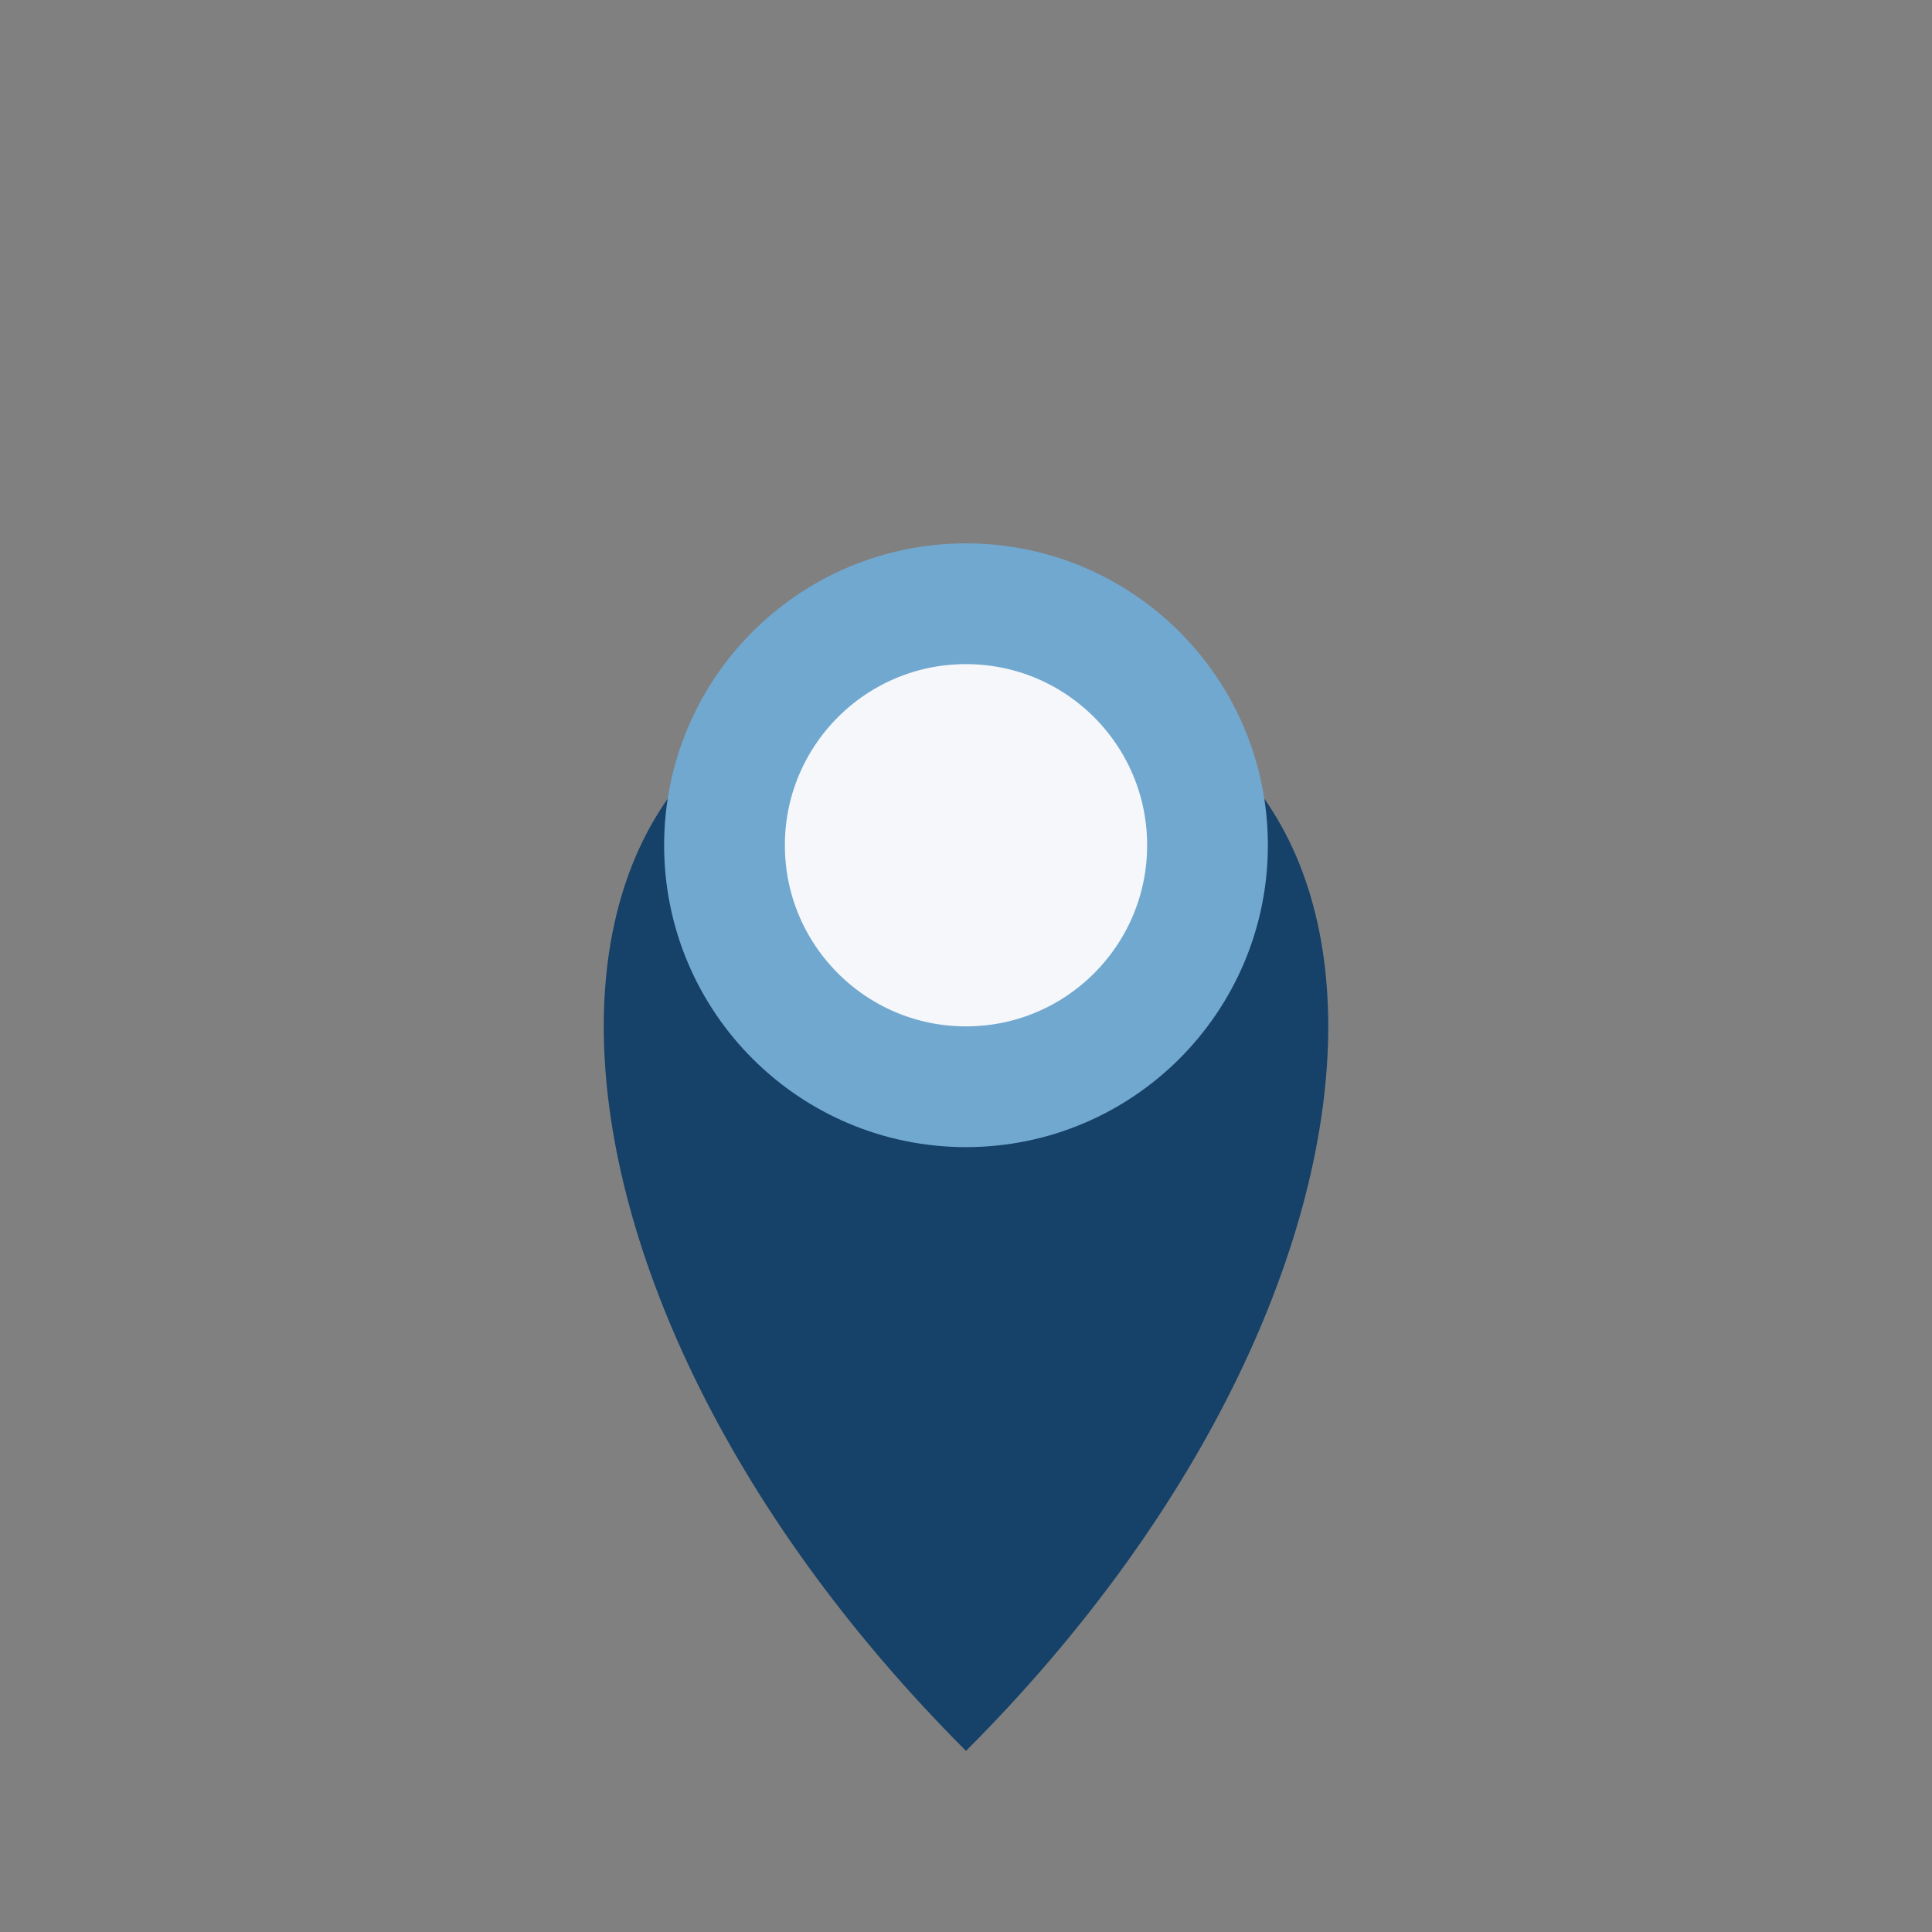
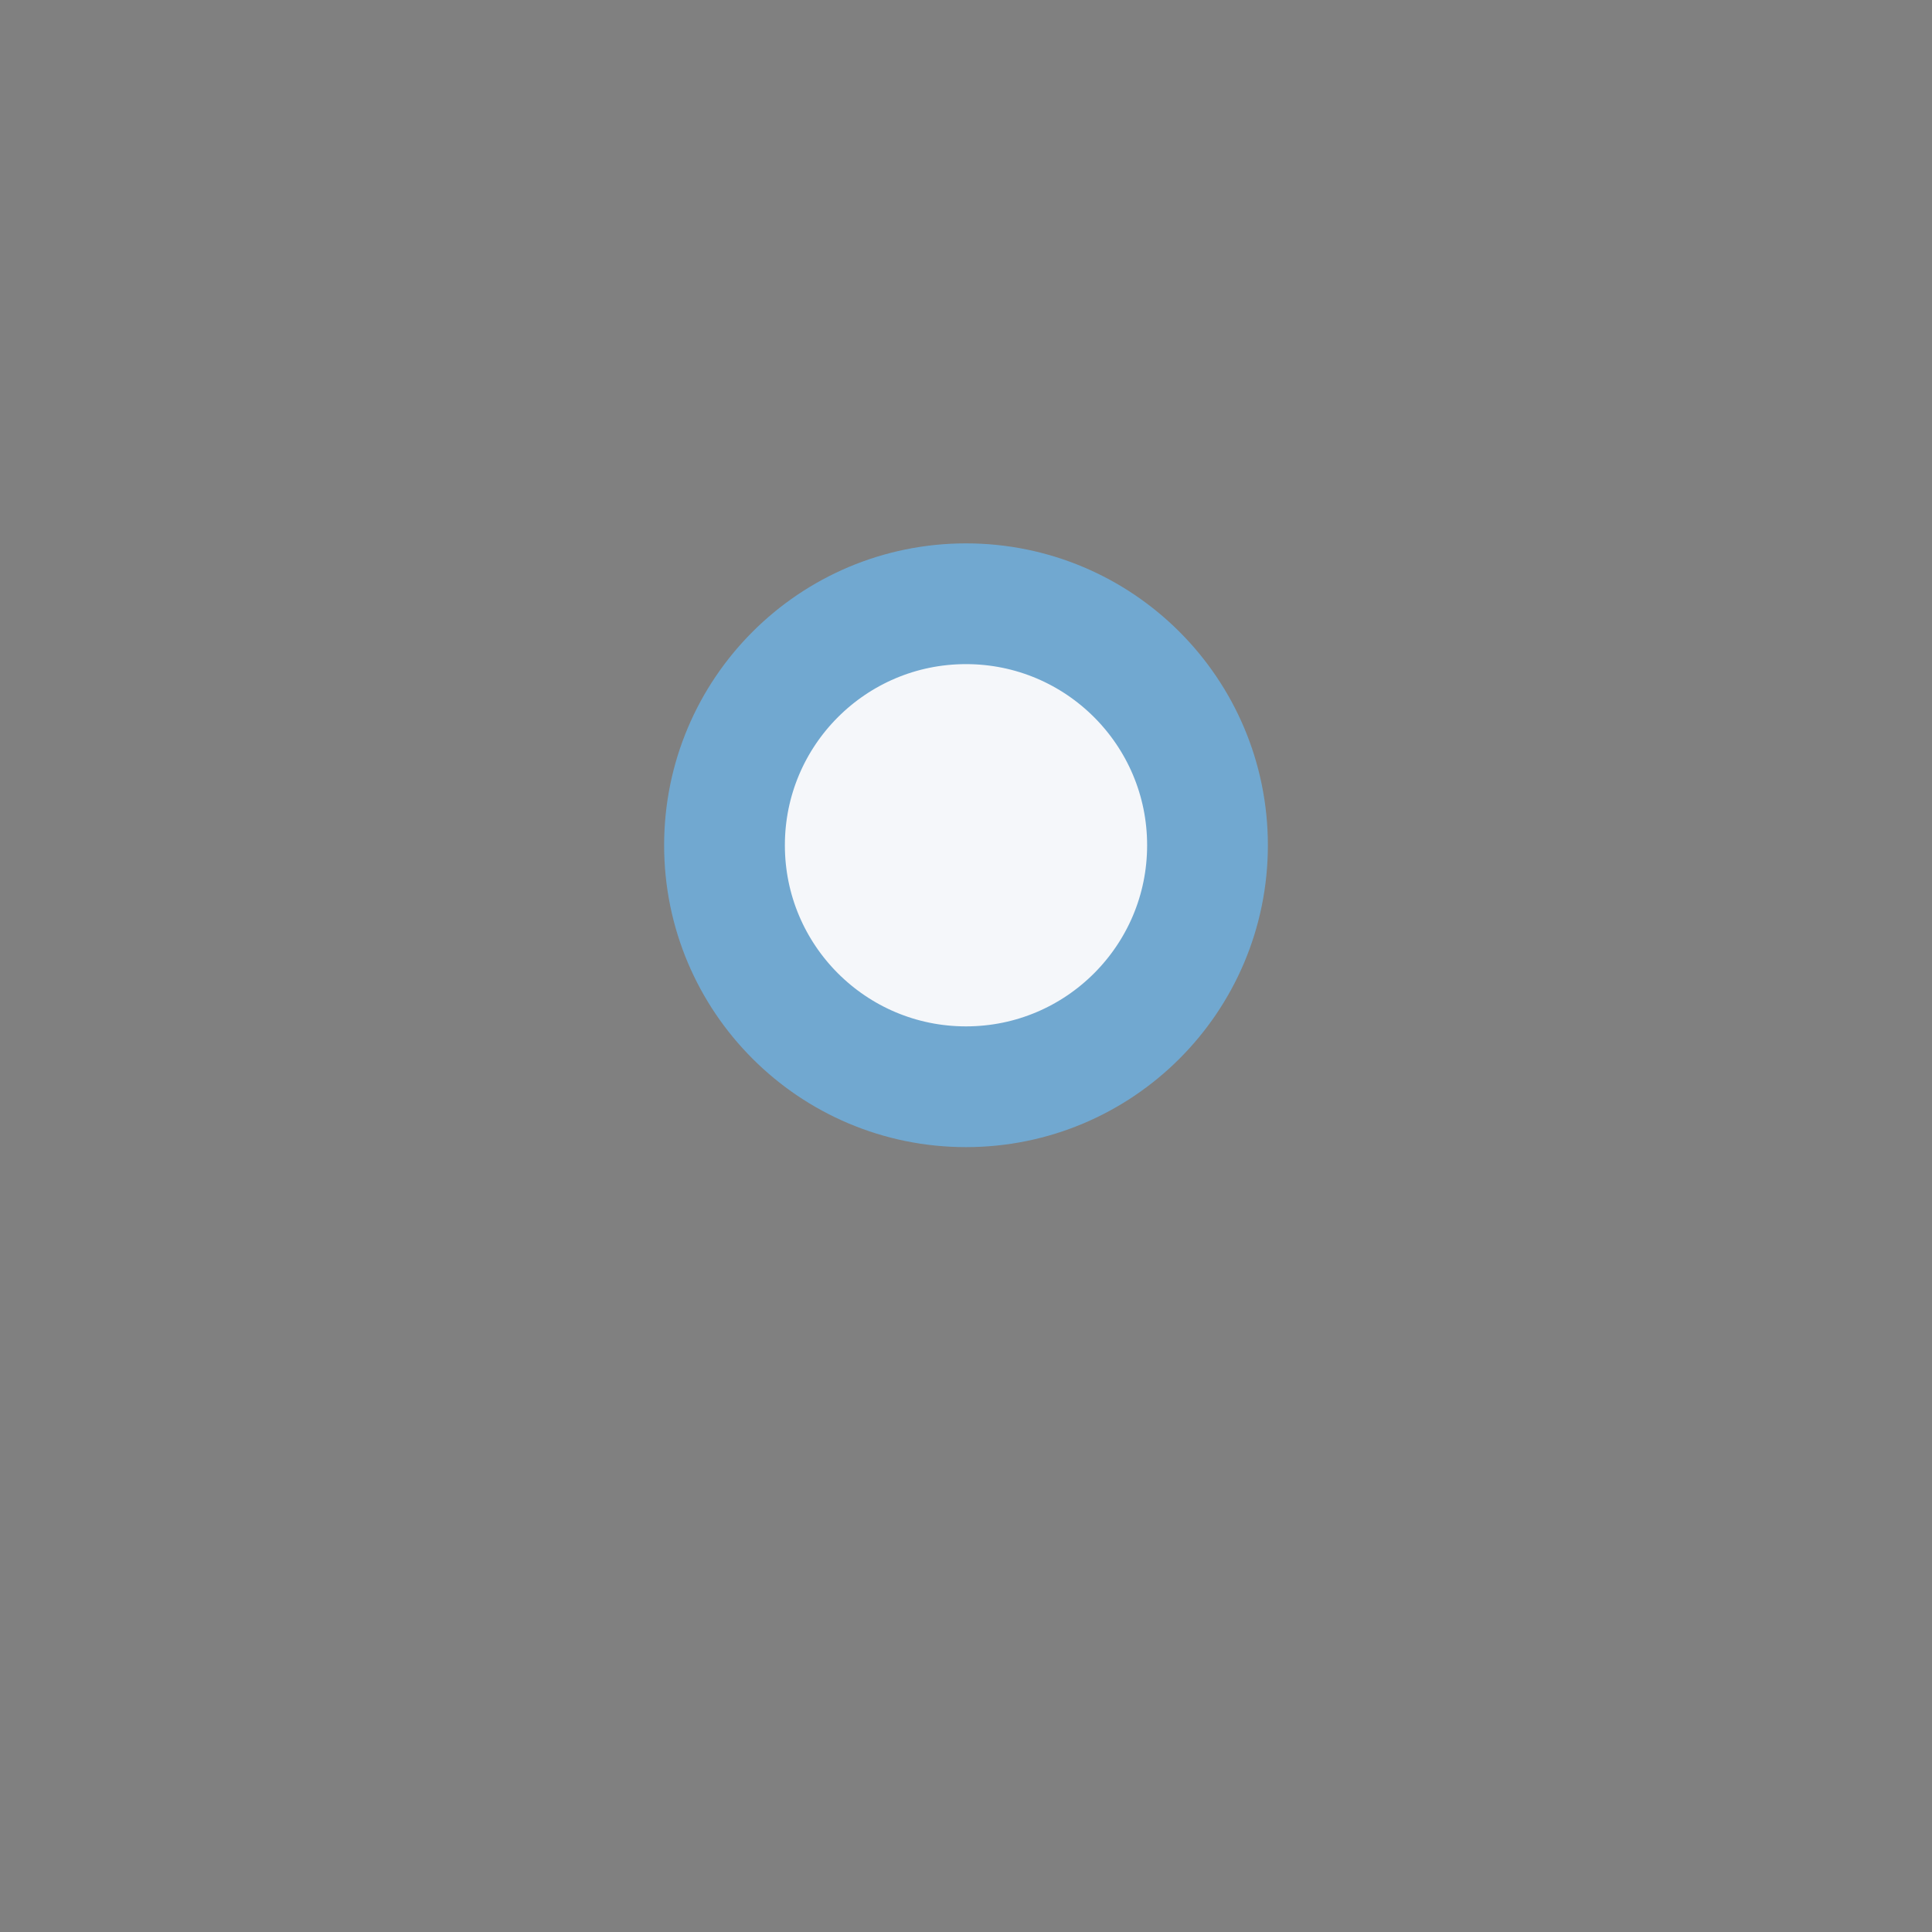
<svg xmlns="http://www.w3.org/2000/svg" width="32" height="32" viewBox="0 0 32 32">
  <rect x="0" y="0" width="32" height="32" fill="#808080" stroke="none" />
-   <path d="M16 29c8-8 8-18 0-18s-8 10 0 18z" fill="#164168" />
  <circle cx="16" cy="14" r="4" fill="#F5F7FA" stroke="#71A8D0" stroke-width="2" />
</svg>